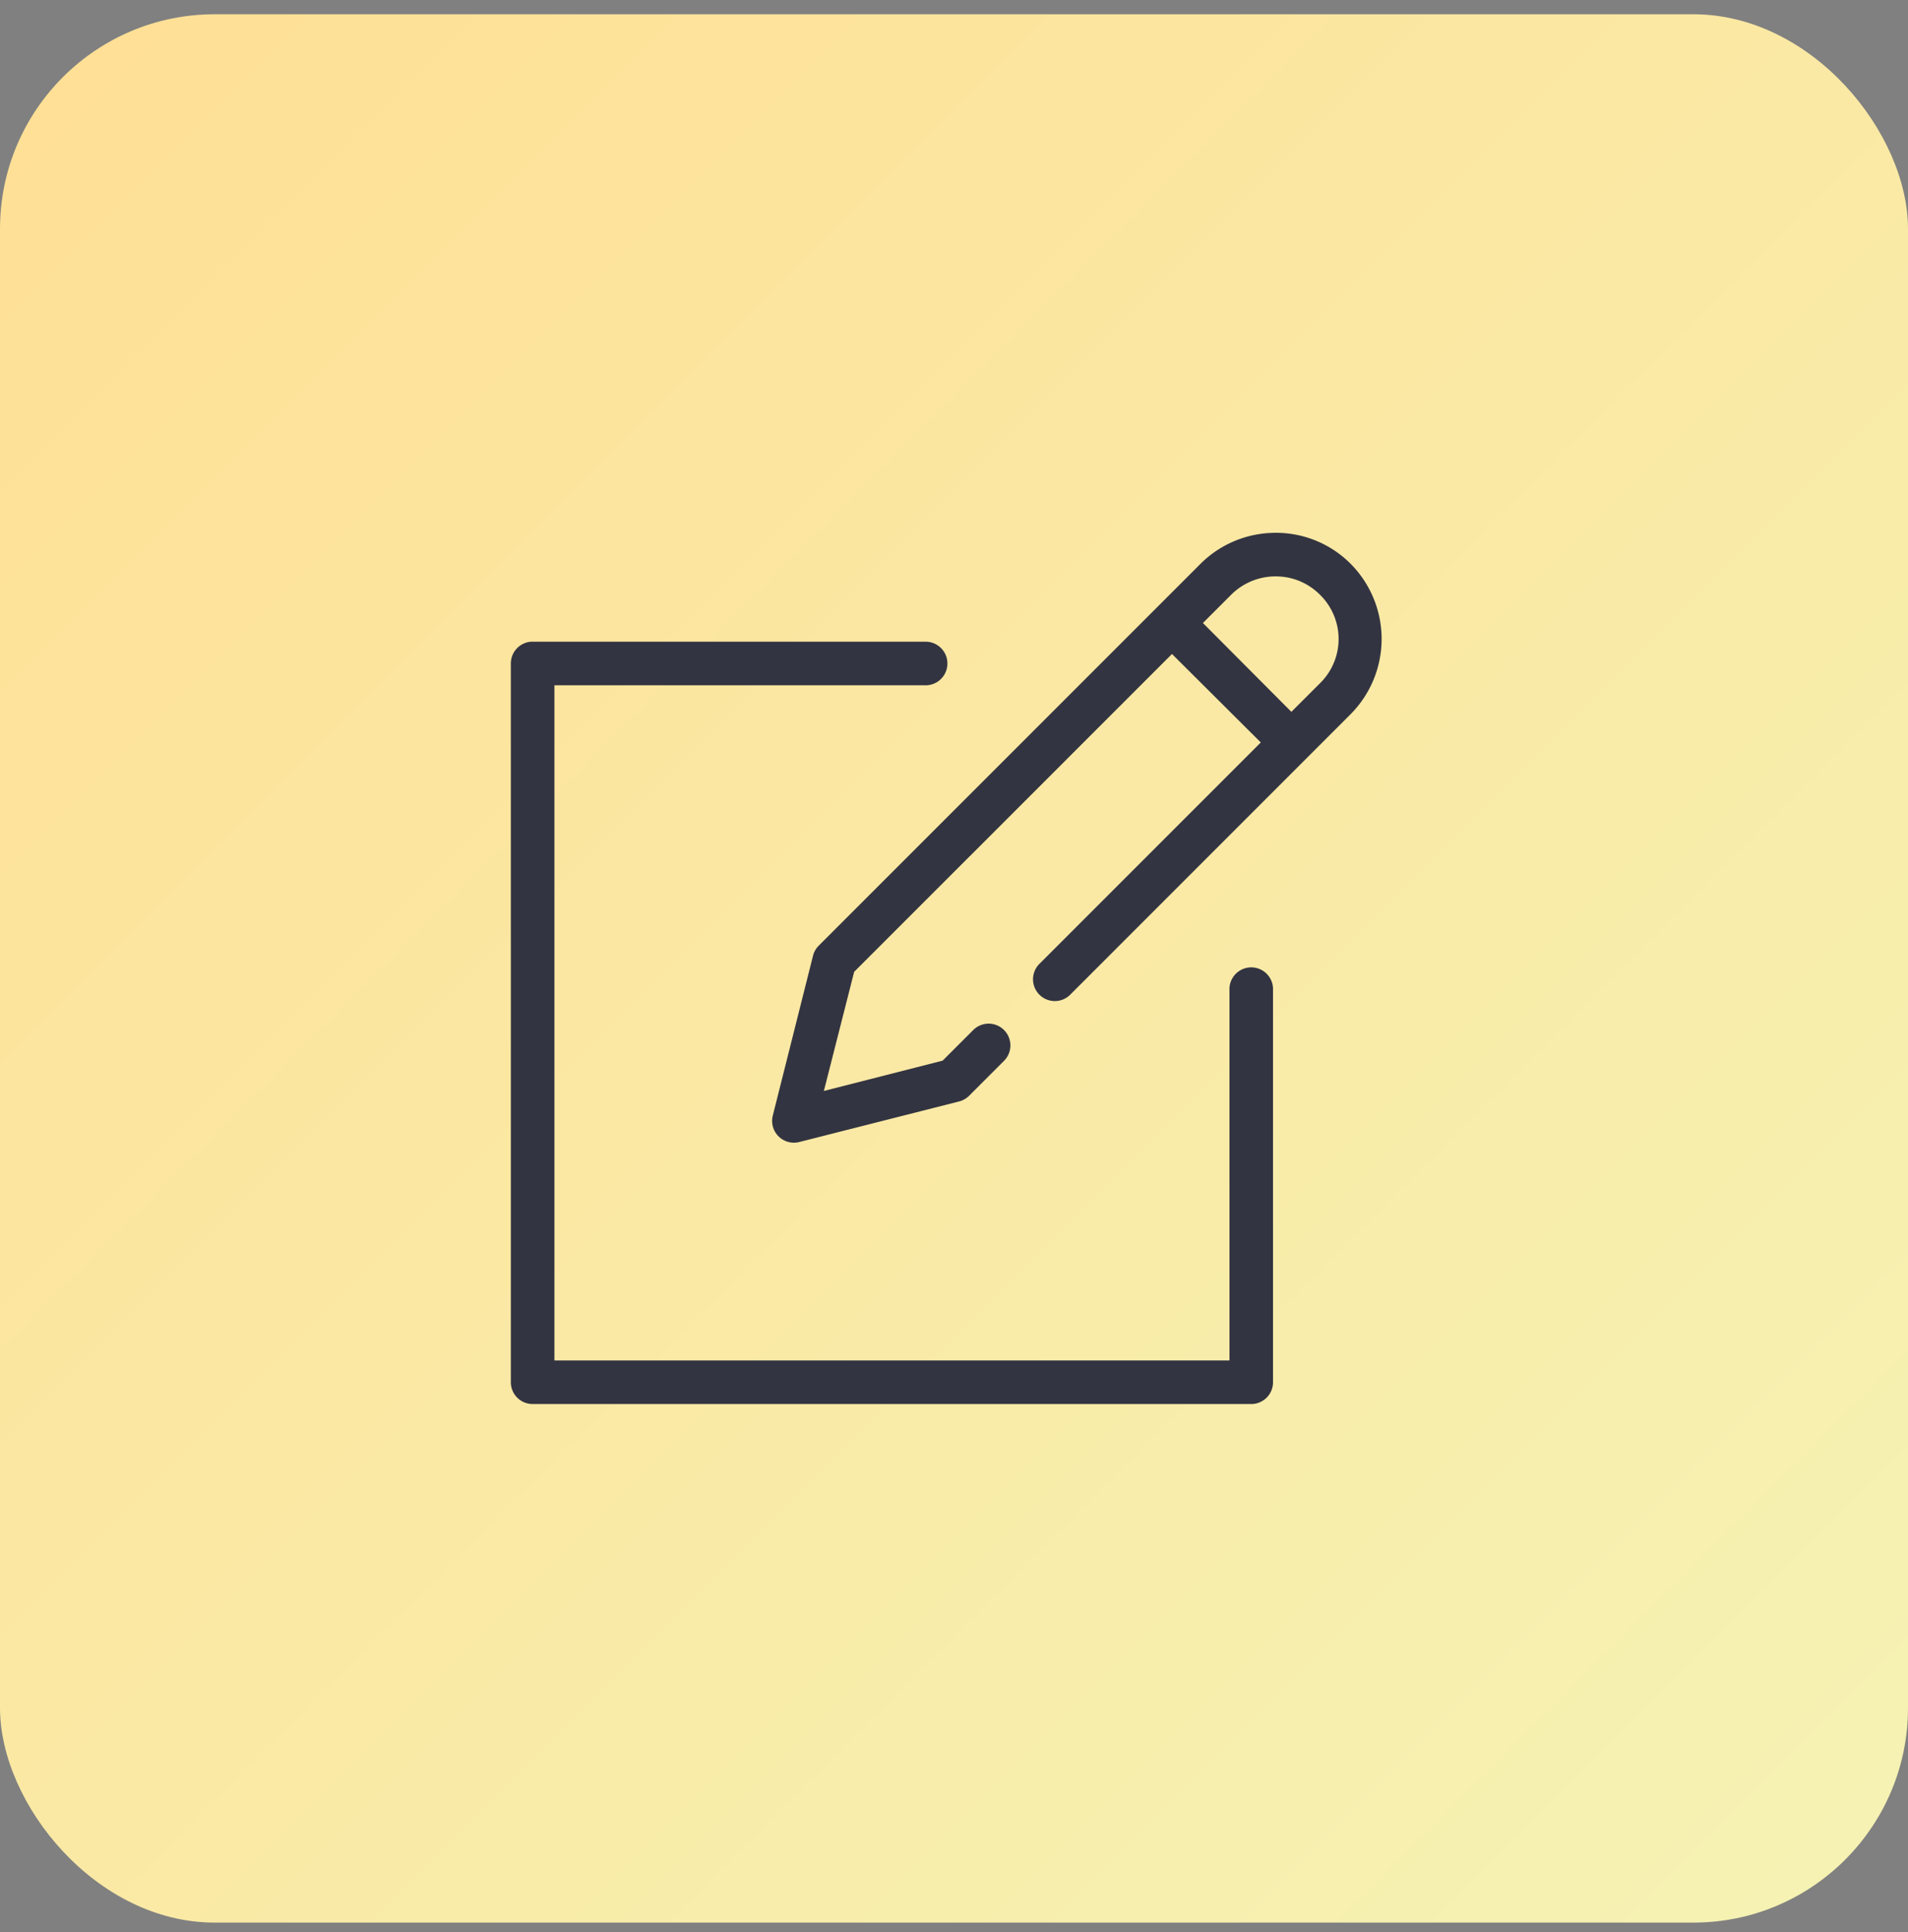
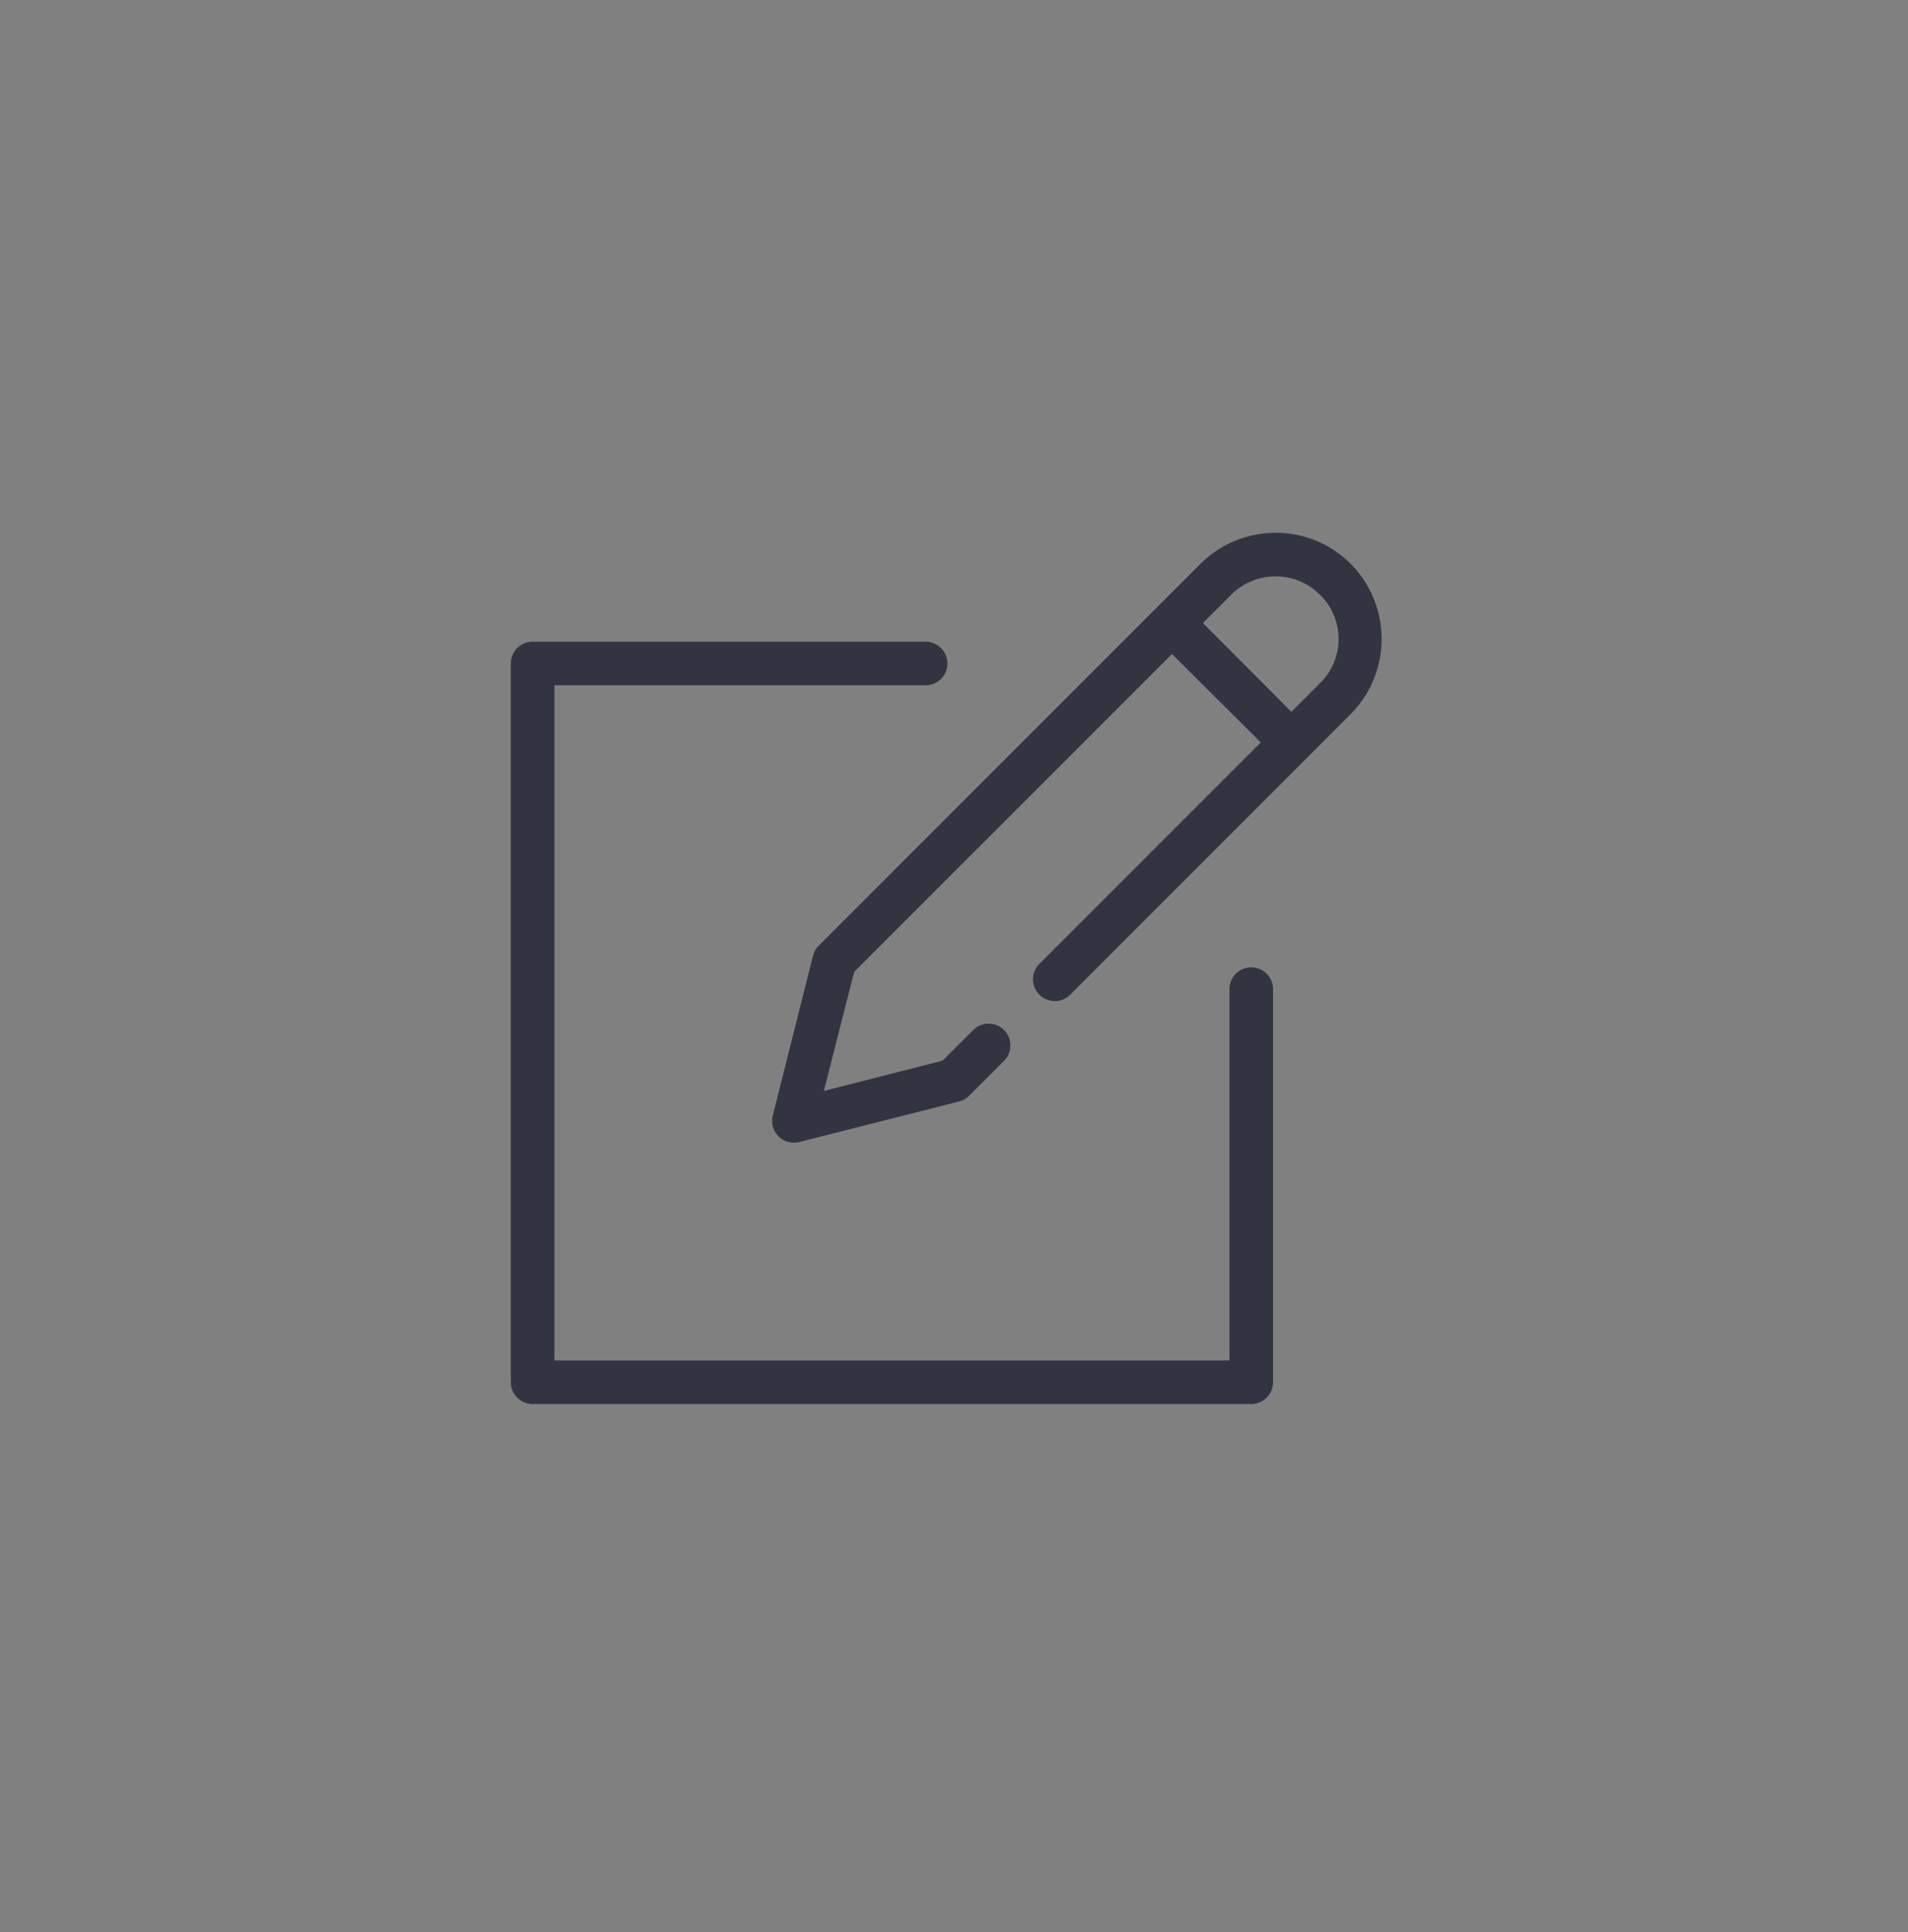
<svg xmlns="http://www.w3.org/2000/svg" width="80" height="81" fill="none">
  <rect width="100%" height="100%" fill="#808080" stroke="none" />
-   <rect width="80" height="80" y=".598" fill="url(#a)" rx="9" />
  <path fill="#333441" d="M53.49 22.337a4.447 4.447 0 0 0-3.153 1.298L34.33 39.642a.914.914 0 0 0-.242.428l-1.684 6.69a.913.913 0 0 0 1.113 1.114l6.691-1.698a.913.913 0 0 0 .428-.243l1.455-1.455a.913.913 0 1 0-1.298-1.284l-1.27 1.27-4.979 1.27 1.27-4.994L49.14 27.416l3.723 3.709-9.259 9.259a.914.914 0 1 0 1.299 1.284L56.629 29.94a4.473 4.473 0 0 0 0-6.306 4.414 4.414 0 0 0-3.139-1.298Zm0 1.826c.67 0 1.334.25 1.855.77a2.594 2.594 0 0 1 0 3.71l-1.199 1.198-3.709-3.724 1.184-1.184a2.63 2.63 0 0 1 1.87-.77Zm-31.243 2.74a.914.914 0 0 0-.828.912v30.13a.913.913 0 0 0 .913.914h30.13a.913.913 0 0 0 .914-.913V41.51a.914.914 0 1 0-1.826 0v15.522H23.246V28.728h15.521a.914.914 0 1 0 0-1.826H22.332a.94.94 0 0 0-.085 0Z" />
  <defs>
    <linearGradient id="a" x1="0" x2="80" y1=".598" y2="80.598" gradientUnits="userSpaceOnUse">
      <stop stop-color="#FFDF95" />
      <stop offset="1" stop-color="#F5F3B4" />
    </linearGradient>
  </defs>
</svg>